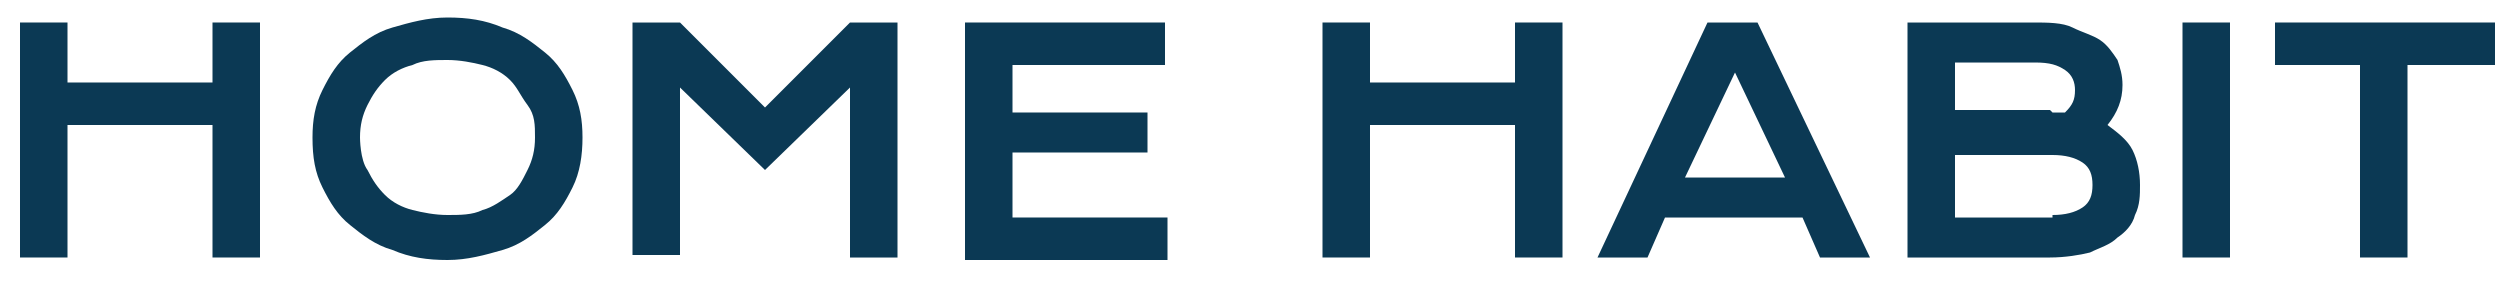
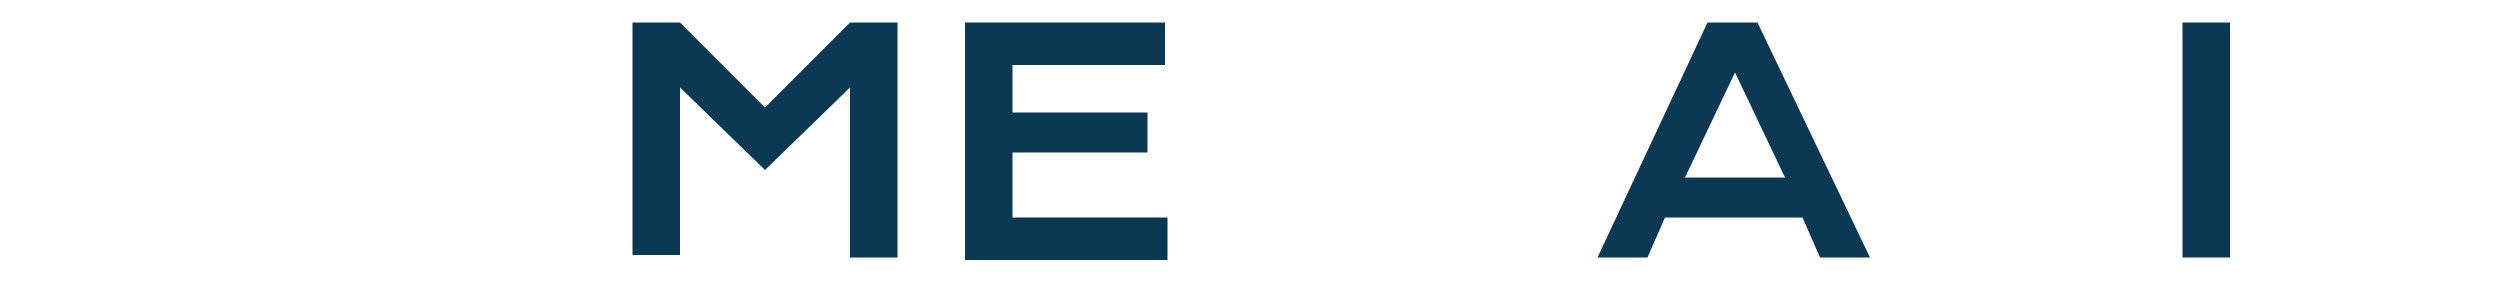
<svg xmlns="http://www.w3.org/2000/svg" id="a" viewBox="0 0 10 1.15">
-   <path d="M.08.09h.19v.24h.58V.09h.19v.94h-.19V.5H.27v.53H.08V.09Z" style="fill:#0b3954;" />
-   <path d="M1.25.55c0-.07.01-.13.04-.19.03-.06.06-.11.11-.15s.1-.08.17-.1c.07-.02.14-.04.22-.04s.15.01.22.04c.07.02.12.06.17.1s.08.09.11.15c.03.06.04.12.04.19s-.01.14-.04.2-.06.11-.11.15c-.05.04-.1.08-.17.1-.07.02-.14.04-.22.04s-.15-.01-.22-.04c-.07-.02-.12-.06-.17-.1-.05-.04-.08-.09-.11-.15s-.04-.12-.04-.2ZM1.44.55s0,.09.03.13c.02.04.04.07.07.1.03.03.07.05.11.06s.09.02.14.02.1,0,.14-.02c.04-.01.08-.04.11-.06s.05-.06.07-.1c.02-.04.03-.08.03-.13s0-.09-.03-.13-.04-.07-.07-.1c-.03-.03-.07-.05-.11-.06-.04-.01-.09-.02-.14-.02s-.1,0-.14.02c-.04.01-.08.03-.11.06-.03.03-.05.06-.07.1-.02.04-.03.08-.03.13Z" style="fill:#0b3954;" />
  <path d="M2.53.09h.19l.34.34.34-.34h.19v.94h-.19V.35l-.34.33-.34-.33v.67h-.19V.09Z" style="fill:#0b3954;" />
  <path d="M3.86.09h.8v.17h-.61v.19h.54v.16h-.54v.26h.62v.17h-.81V.09Z" style="fill:#0b3954;" />
-   <path d="M5.29.09h.19v.24h.58V.09h.19v.94h-.19V.5h-.58v.53h-.19V.09Z" style="fill:#0b3954;" />
  <path d="M6.83.09h.2l.45.94h-.2l-.07-.16h-.55l-.07.16h-.2l.44-.94ZM7.14.71l-.2-.42-.2.42h.4Z" style="fill:#0b3954;" />
-   <path d="M7.63.09h.5c.06,0,.12,0,.16.02s.08.03.11.05c.03.02.05.05.07.08.01.03.02.06.02.1,0,.06-.02.11-.06.16.04.03.08.06.1.1.02.04.03.09.03.14,0,.04,0,.08-.02.12-.01.04-.04.07-.07.09-.03.03-.07.04-.11.06-.04.01-.1.02-.16.02h-.57V.09ZM8.21.45s.03,0,.05,0c.03-.03.04-.05.04-.09,0-.03-.01-.06-.04-.08-.03-.02-.06-.03-.12-.03h-.32v.19h.38ZM8.21.86c.05,0,.09-.01.12-.03.03-.02.04-.05.04-.09s-.01-.07-.04-.09-.07-.03-.12-.03h-.39v.25h.39Z" style="fill:#0b3954;" />
  <path d="M8.73.09h.19v.94h-.19V.09Z" style="fill:#0b3954;" />
-   <path d="M9.45.26h-.35V.09h.88v.17h-.35v.77h-.19V.26Z" style="fill:#0b3954;" />
</svg>